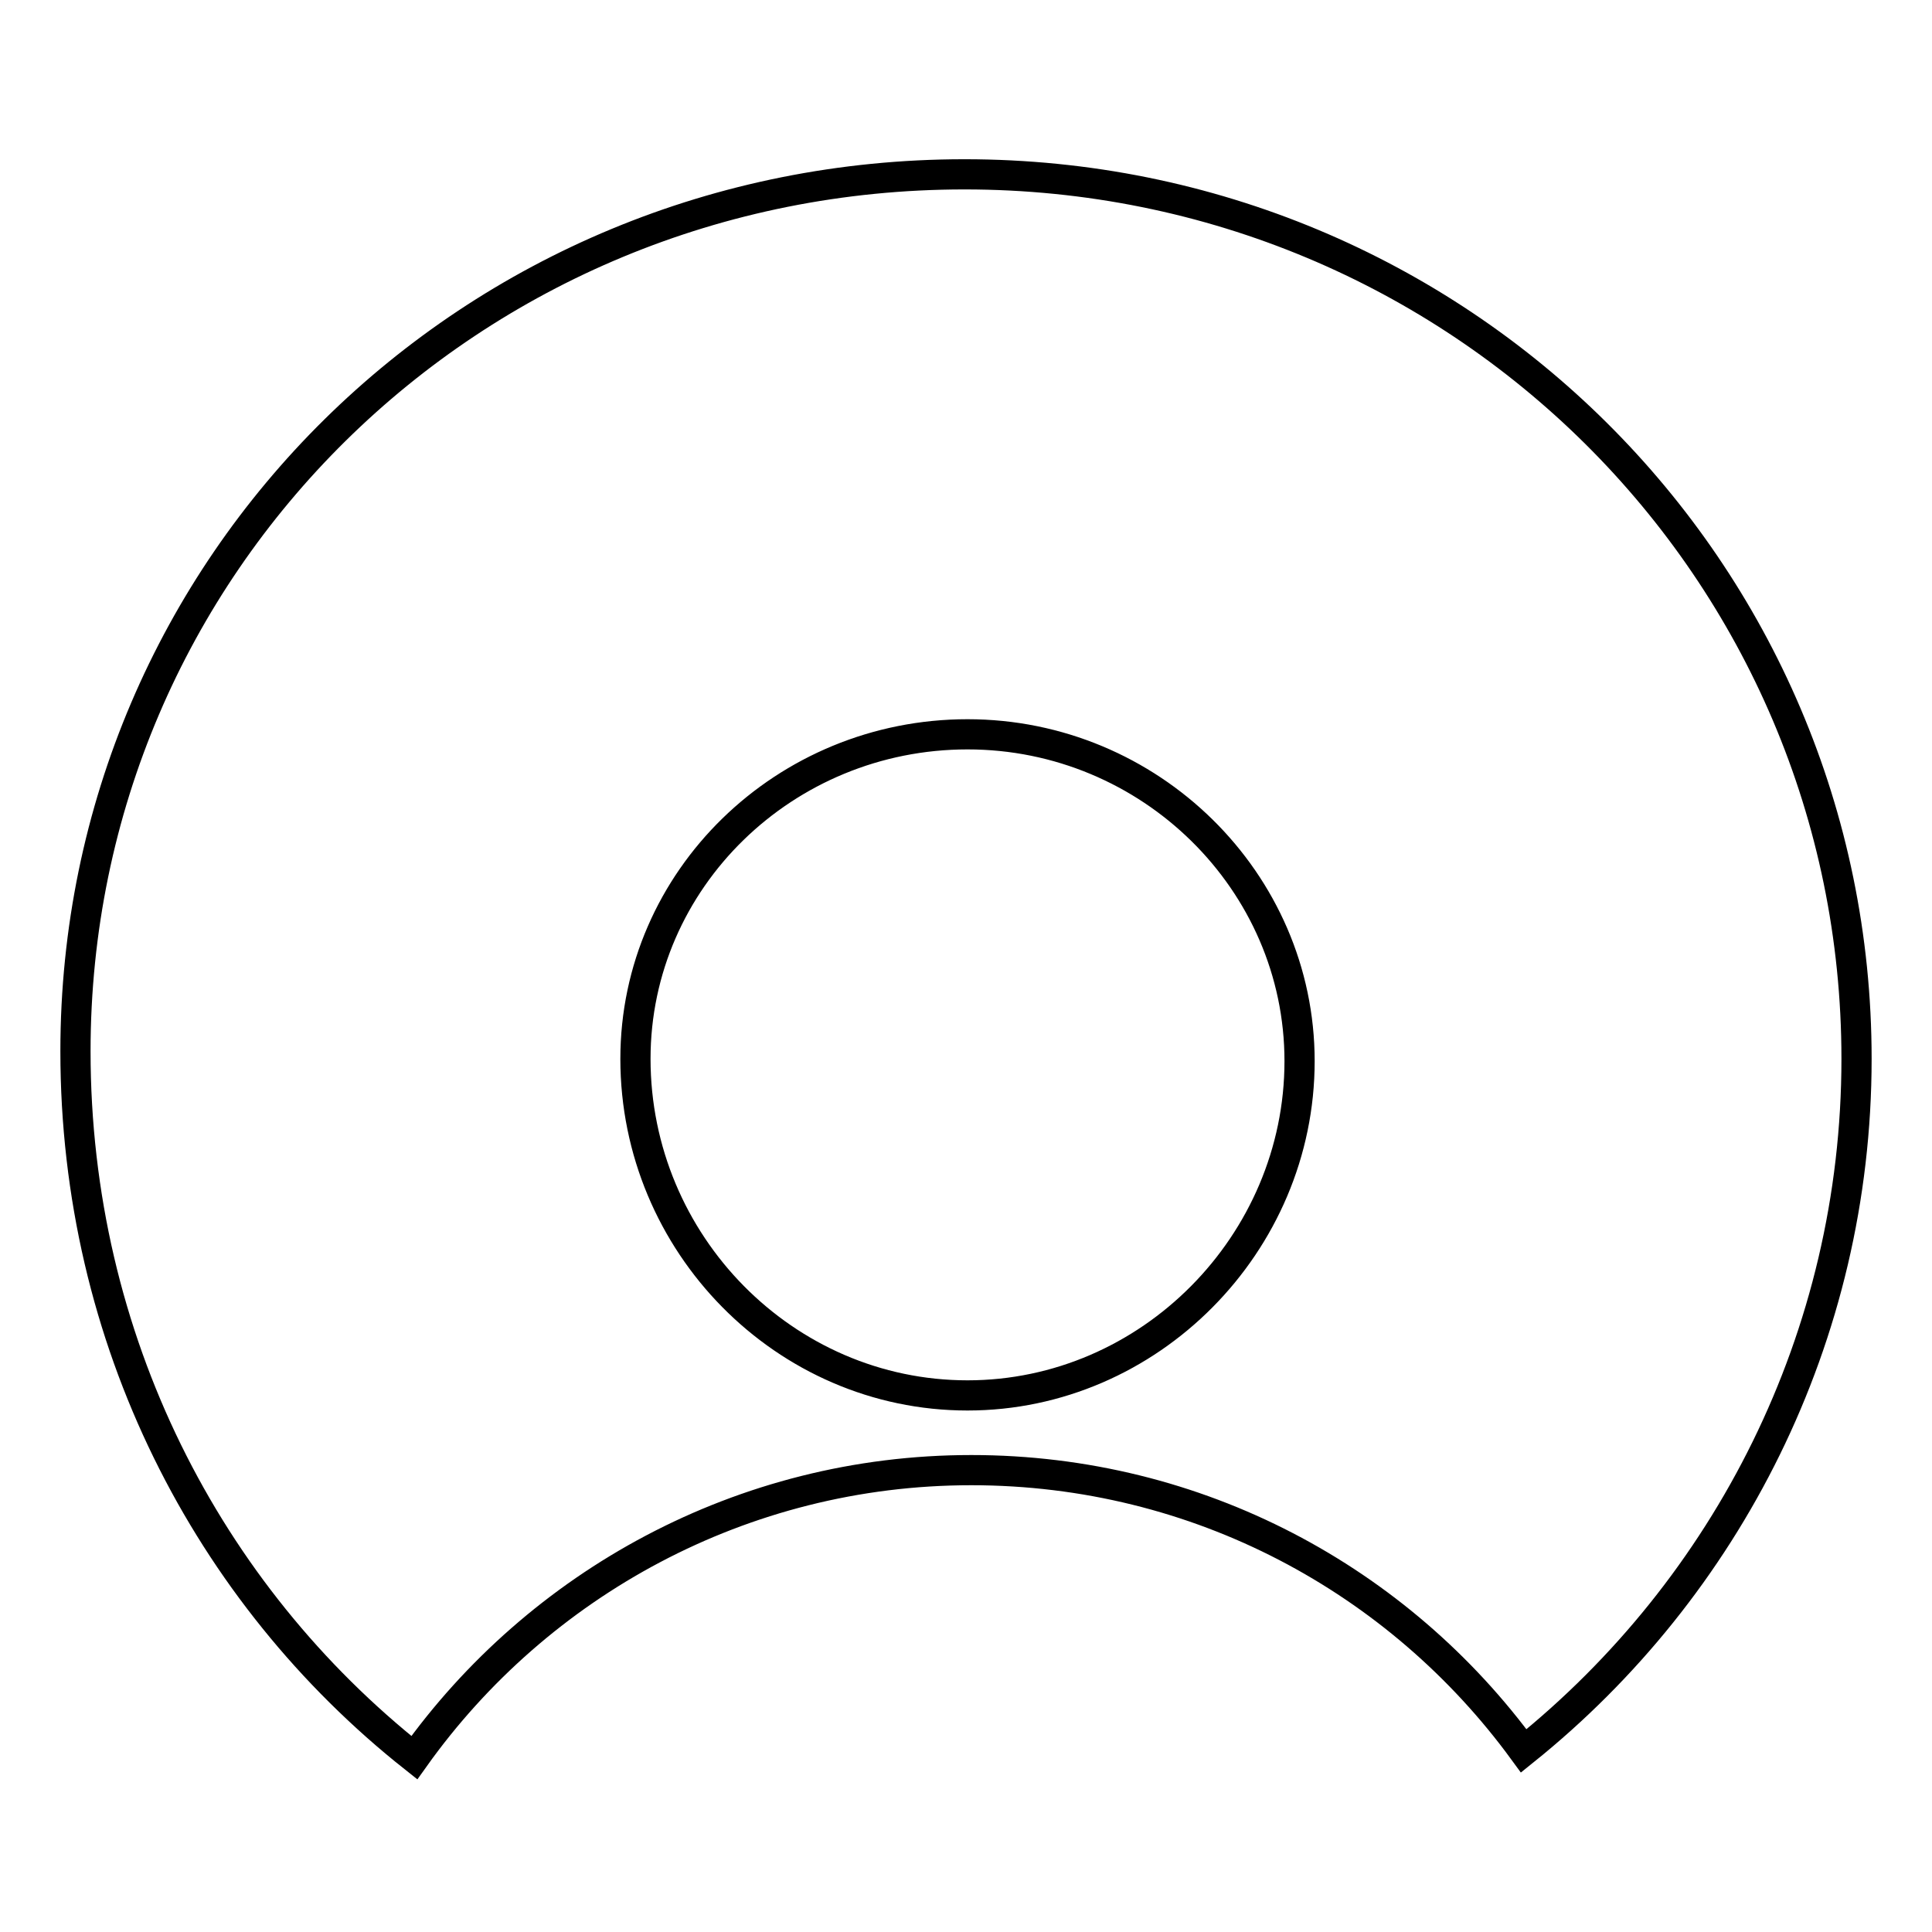
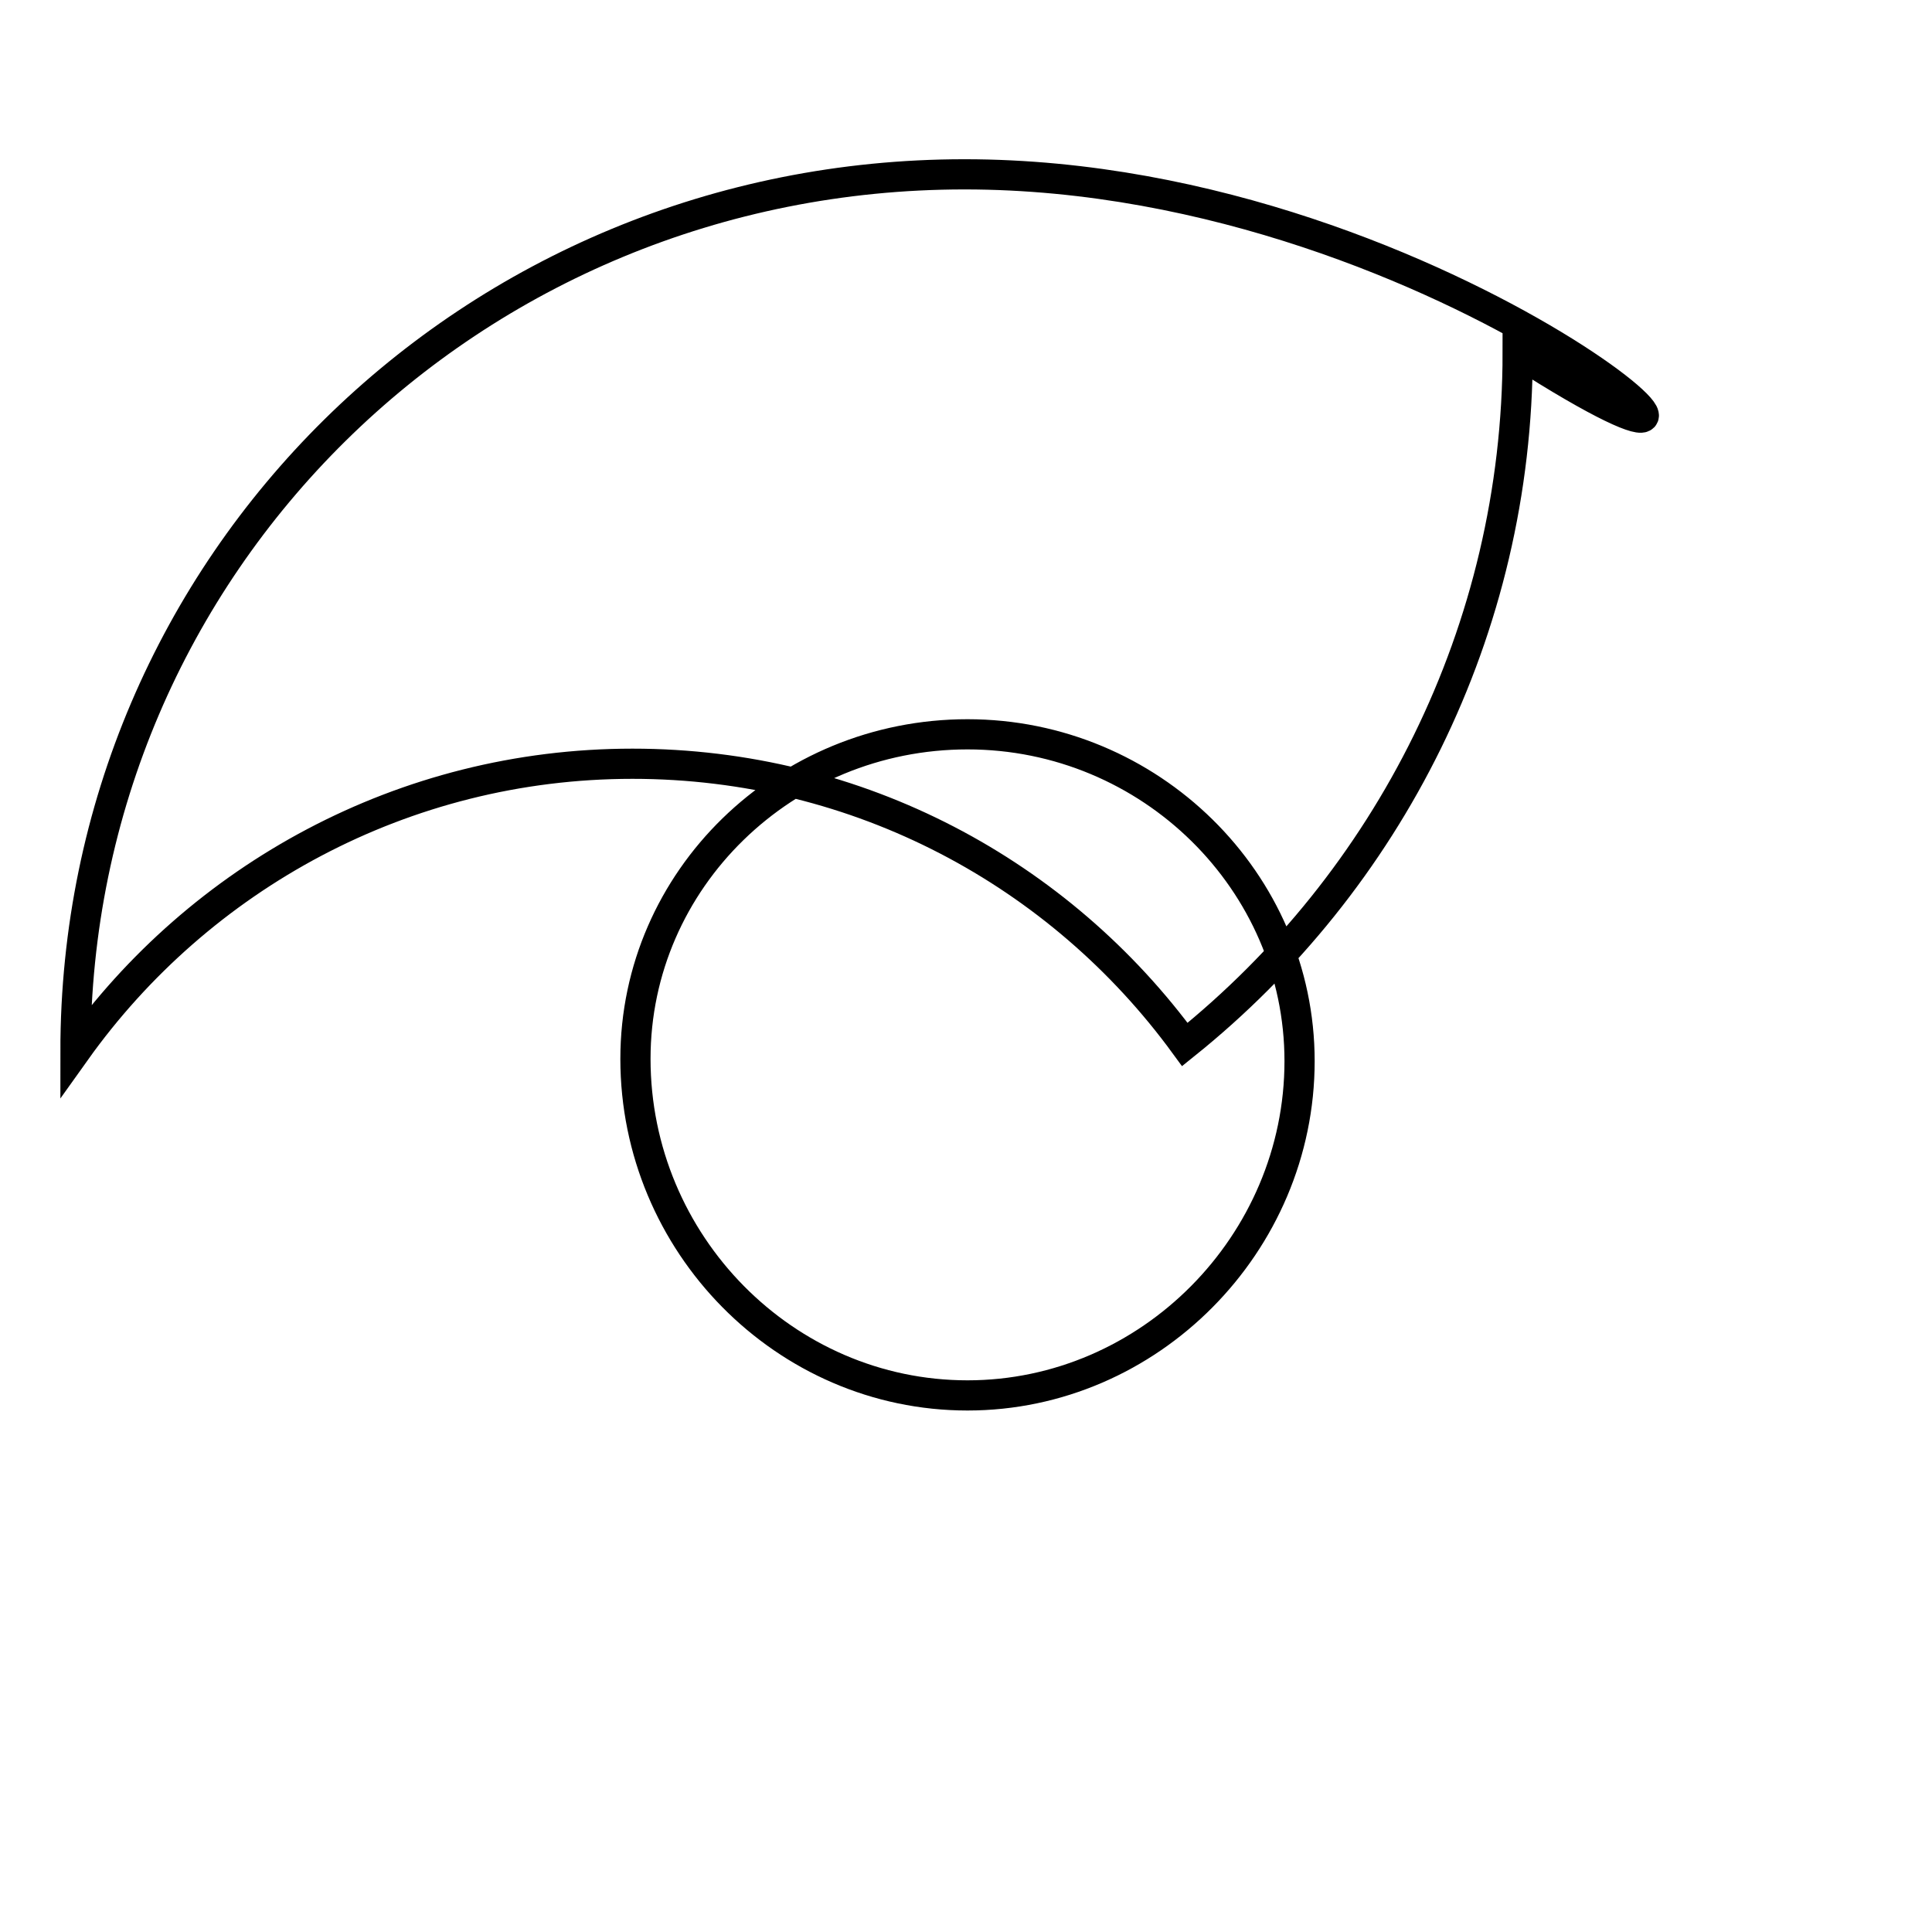
<svg xmlns="http://www.w3.org/2000/svg" version="1.1" x="0px" y="0px" viewBox="0 0 256 256" enable-background="new 0 0 256 256" xml:space="preserve">
  <g>
    <g>
      <g id="_x37_935ec95c421cee6d86eb22ecd126d84">
-         <path stroke-width="4" fill-opacity="0" stroke="#000000" d="M127.8,23.1C62.4,23.1,10,74.8,10,139.3c0,38.2,17.5,71.9,44.9,93.6c16.4-23,43.4-38.1,73.8-38.1c30.1,0,56.7,14.6,73.2,37.2c26.9-21.6,44.1-54.8,44.1-91.7C246,75.5,193.3,23.1,127.8,23.1z M128.2,184.9c-24.2,0-44-20.1-44-44.6c0-23.8,19.8-43,44-43c24.2,0,44,19.5,44,43.3C172.2,164.8,152.3,184.9,128.2,184.9z" />
+         <path stroke-width="4" fill-opacity="0" stroke="#000000" d="M127.8,23.1C62.4,23.1,10,74.8,10,139.3c16.4-23,43.4-38.1,73.8-38.1c30.1,0,56.7,14.6,73.2,37.2c26.9-21.6,44.1-54.8,44.1-91.7C246,75.5,193.3,23.1,127.8,23.1z M128.2,184.9c-24.2,0-44-20.1-44-44.6c0-23.8,19.8-43,44-43c24.2,0,44,19.5,44,43.3C172.2,164.8,152.3,184.9,128.2,184.9z" />
      </g>
    </g>
  </g>
</svg>